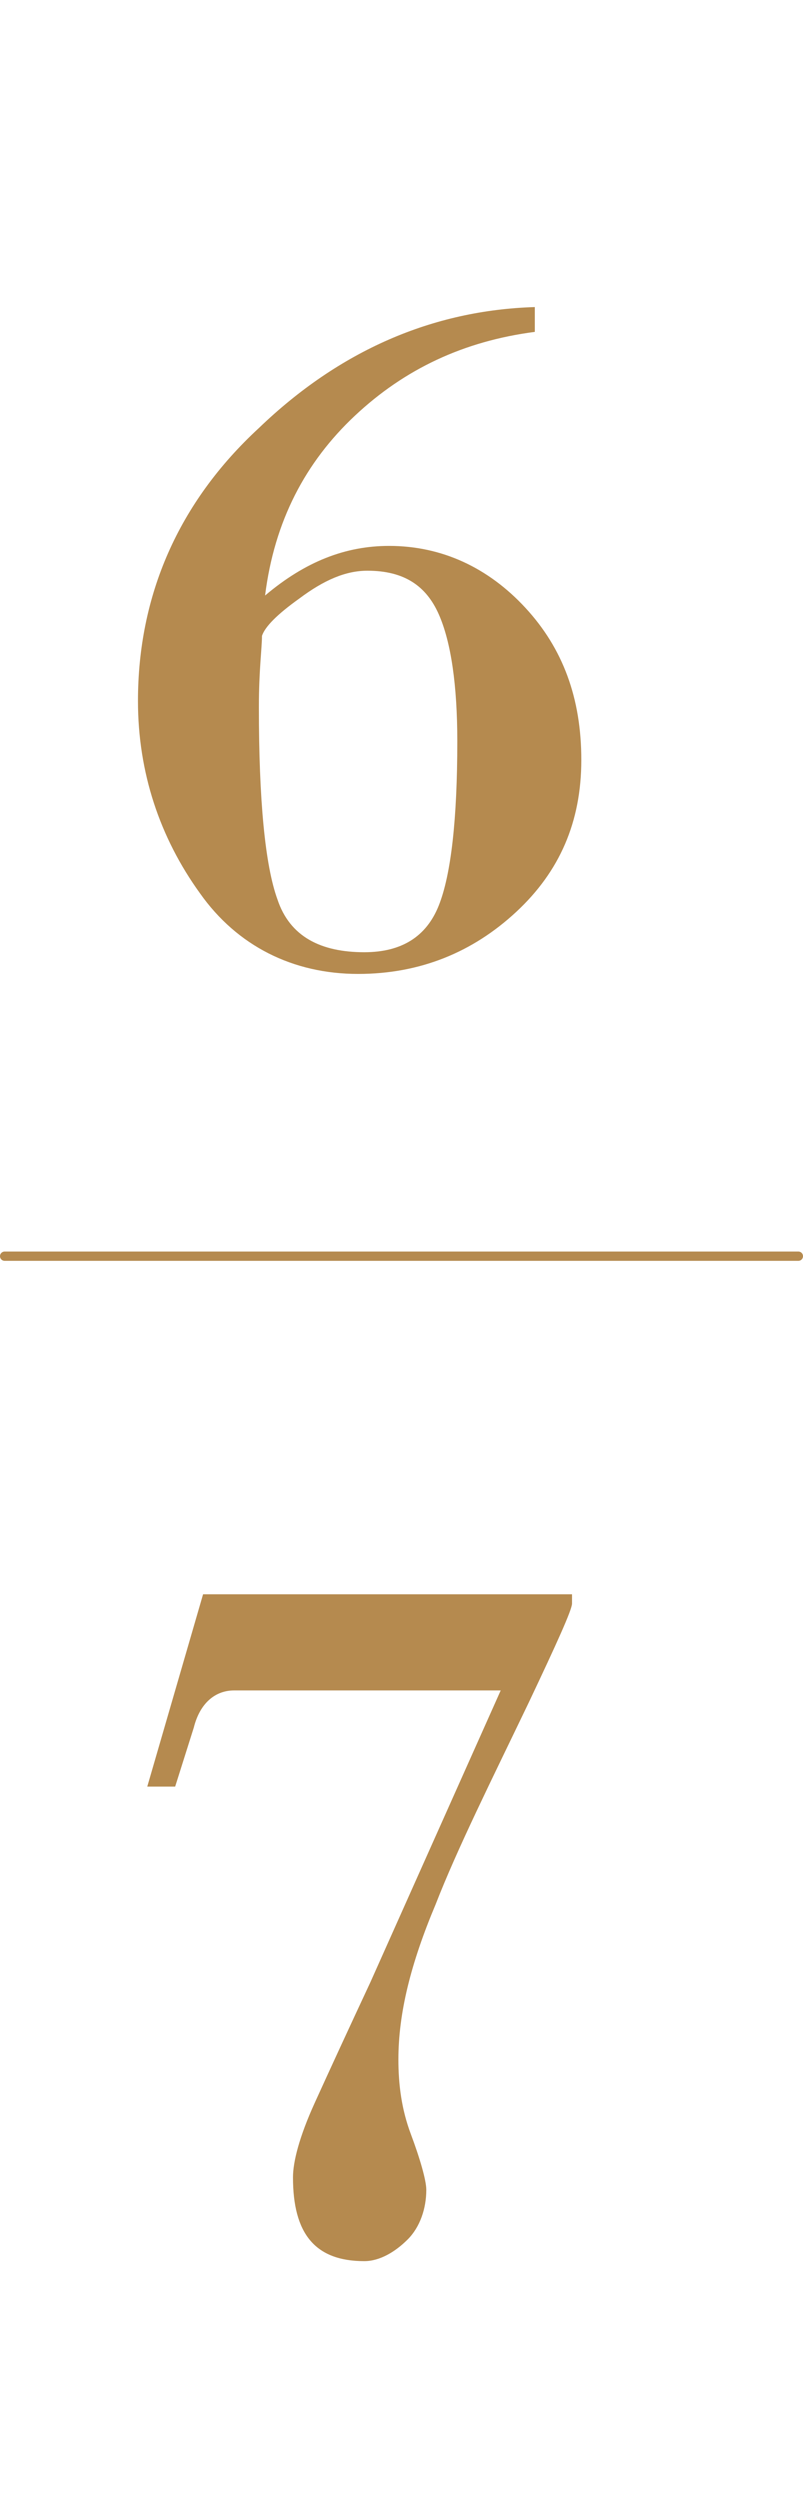
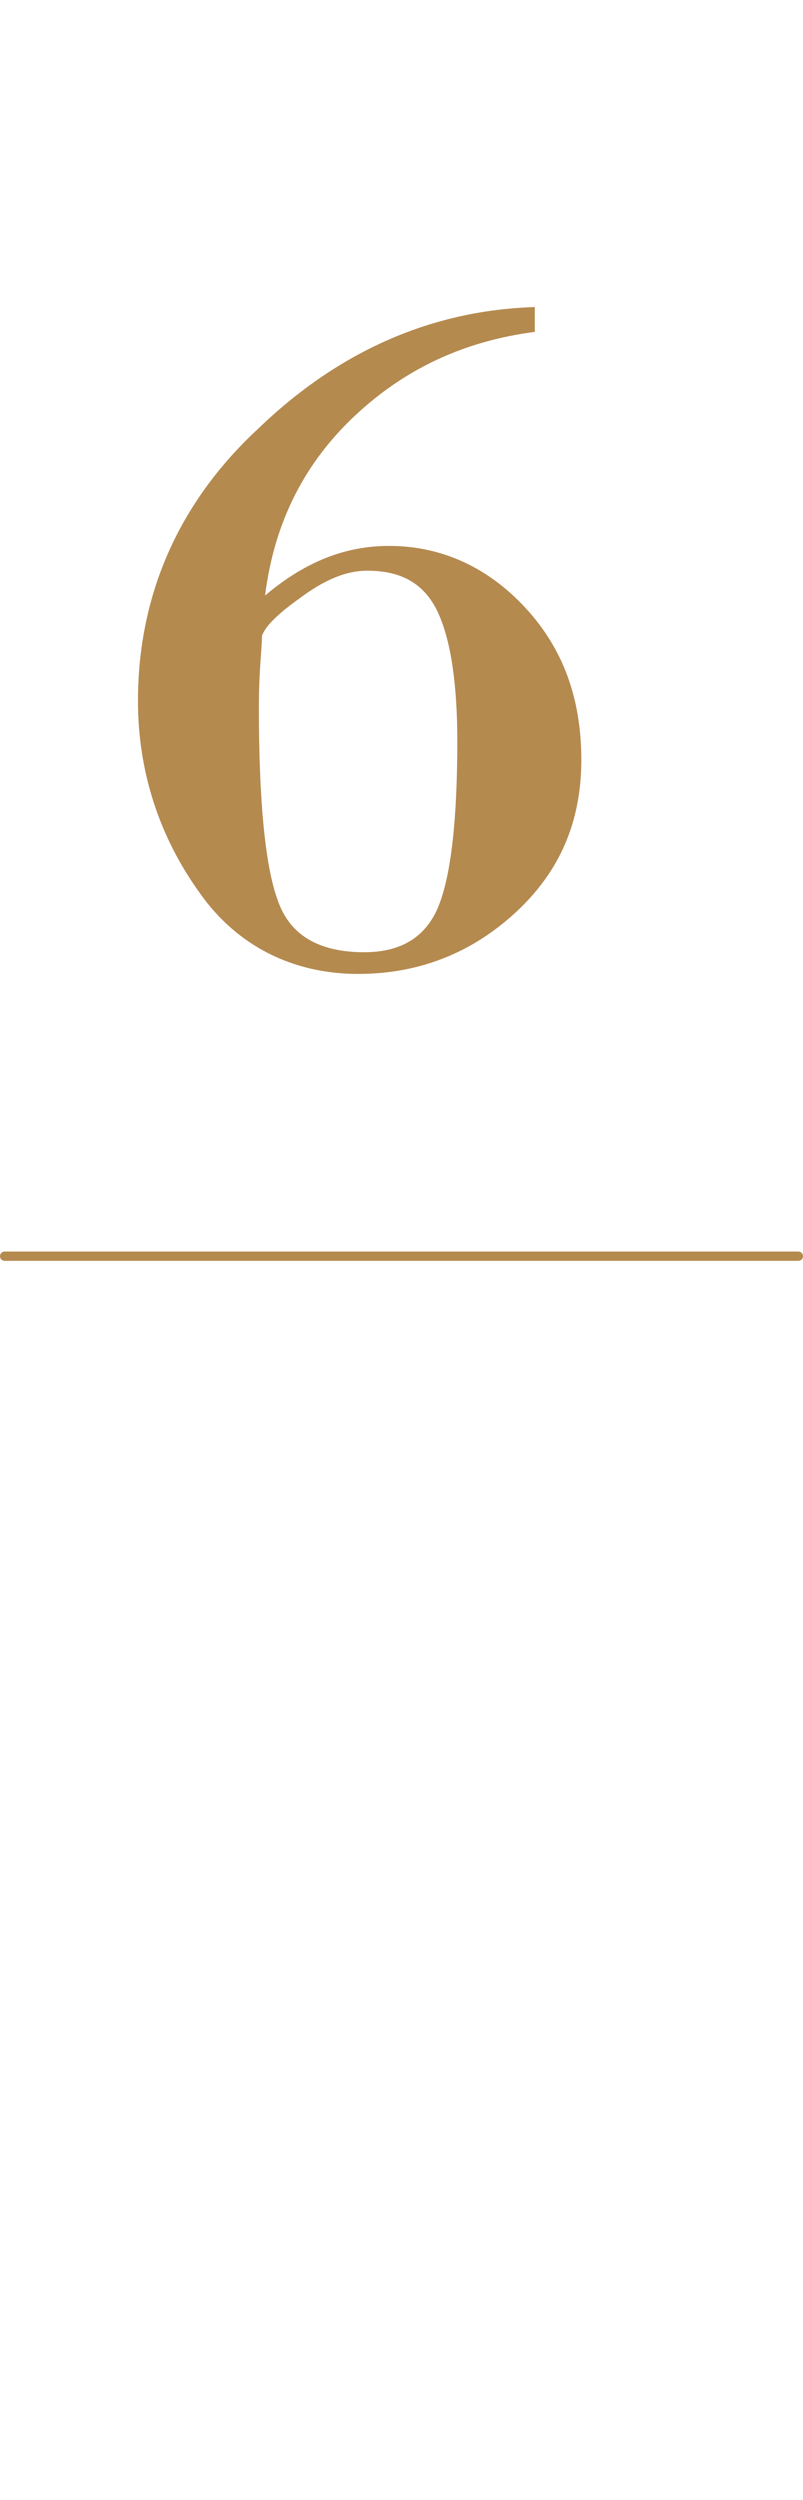
<svg xmlns="http://www.w3.org/2000/svg" version="1.1" id="レイヤー_1" x="0px" y="0px" viewBox="0 0 25.9 80.6" style="enable-background:new 0 0 25.9 80.6;" xml:space="preserve">
  <style type="text/css">
	.st0{enable-background:new    ;}
	.st1{fill:#B58A4F;}
	.st2{fill:none;stroke:#B58A4F;stroke-width:0.3;stroke-linecap:round;stroke-miterlimit:10;}
</style>
  <g id="グループ_2216" transform="translate(0.15 8)">
    <g id="グループ_2215">
      <g class="st0">
        <path class="st1" d="M8.4,11.2c1.3-1.1,2.6-1.6,4-1.6c1.7,0,3.2,0.7,4.4,2c1.2,1.3,1.8,2.9,1.8,4.9c0,2-0.7,3.6-2.1,4.9     c-1.4,1.3-3.1,2-5.1,2c-2.1,0-3.9-0.9-5.1-2.6C5,19,4.3,16.9,4.3,14.6c0-3.4,1.3-6.4,3.9-8.8c2.6-2.5,5.6-3.8,8.9-3.9v0.8     c-2.3,0.3-4.2,1.2-5.8,2.7S8.7,8.8,8.4,11.2z M8.2,14.8c0,3,0.2,5.1,0.6,6.2c0.4,1.2,1.4,1.7,2.8,1.7c1.2,0,2-0.5,2.4-1.5     c0.4-1,0.6-2.8,0.6-5.3c0-1.8-0.2-3.2-0.6-4.1c-0.4-0.9-1.1-1.4-2.3-1.4c-0.7,0-1.4,0.3-2.2,0.9c-0.7,0.5-1.1,0.9-1.2,1.2     C8.3,12.9,8.2,13.6,8.2,14.8z" />
      </g>
      <g class="st0">
-         <path class="st1" d="M18.3,43.4v0.3c0,0.2-0.5,1.3-1.4,3.2c-1.2,2.5-2.3,4.7-3,6.5c-0.8,1.9-1.2,3.5-1.2,5c0,0.8,0.1,1.6,0.4,2.4     c0.3,0.8,0.5,1.5,0.5,1.8c0,0.6-0.2,1.2-0.6,1.6c-0.4,0.4-0.9,0.7-1.4,0.7c-1.6,0-2.3-0.9-2.3-2.7c0-0.5,0.2-1.3,0.7-2.4     c0.5-1.1,1.1-2.4,1.8-3.9l4.2-9.4H7.4c-0.6,0-1.1,0.4-1.3,1.2l-0.6,1.9H4.6l1.8-6.2H18.3z" />
-       </g>
+         </g>
      <line id="線_30" class="st2" x1="0" y1="32.5" x2="25.6" y2="32.5" />
    </g>
  </g>
</svg>